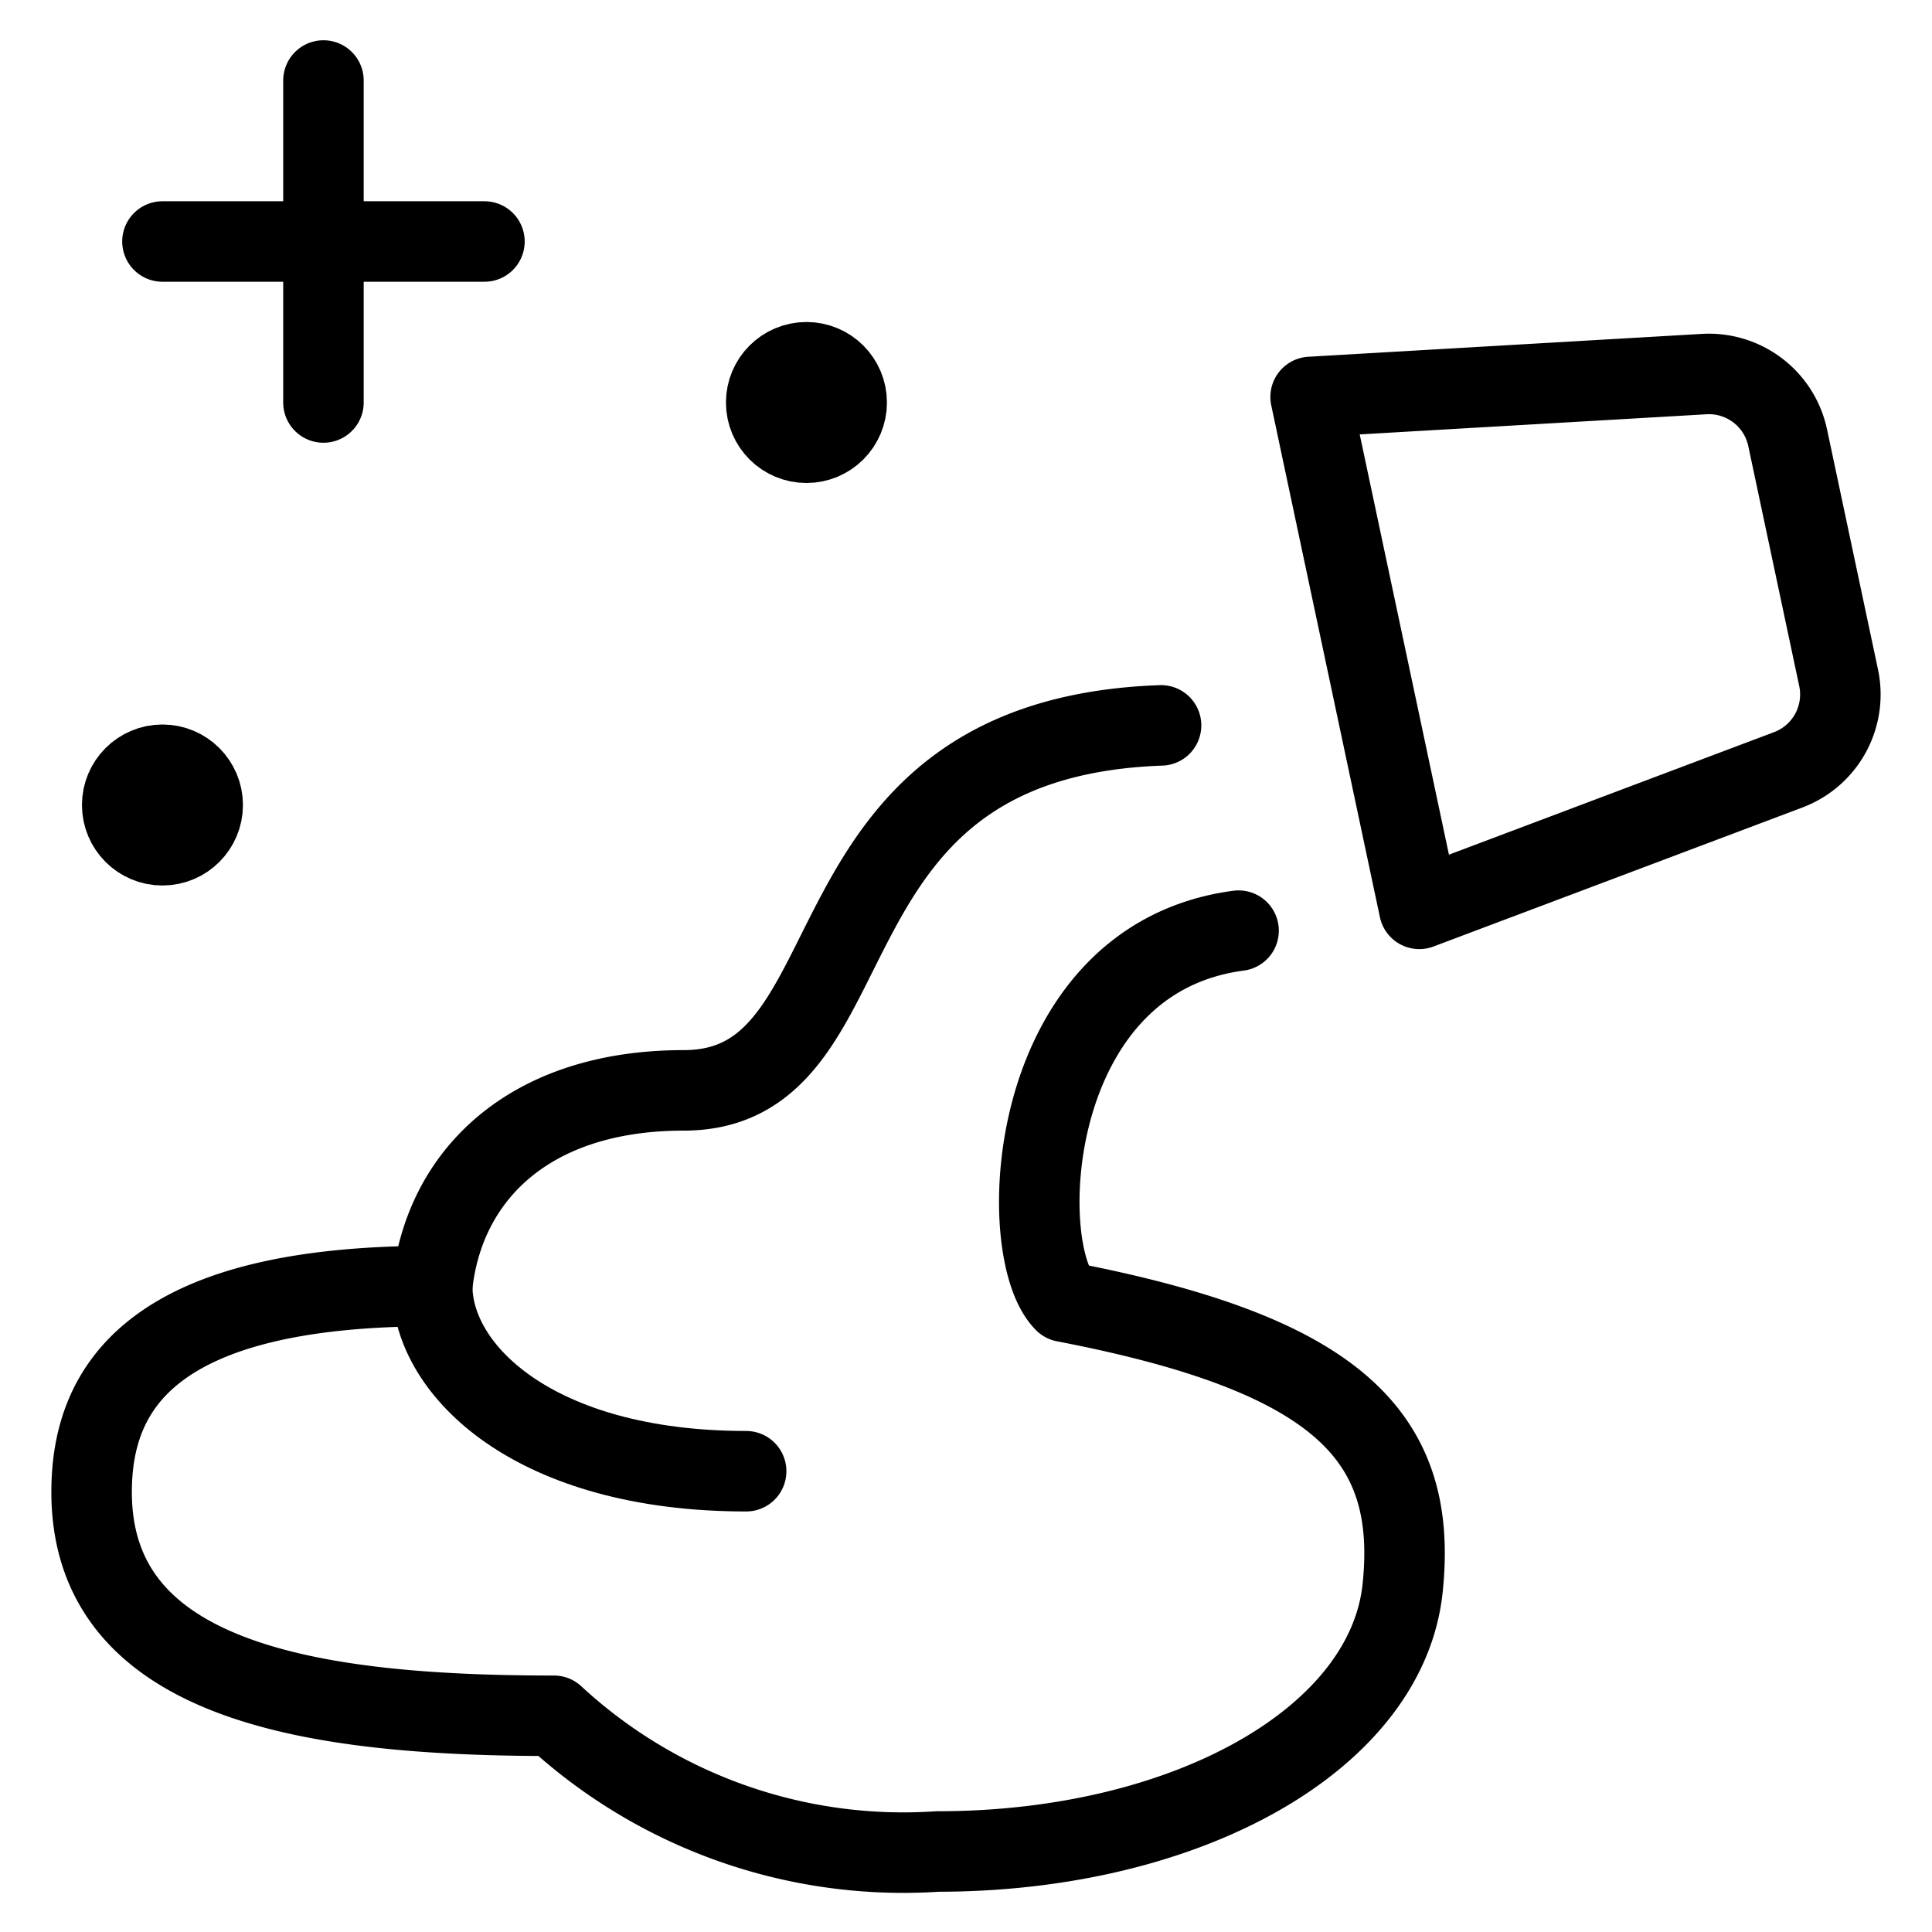
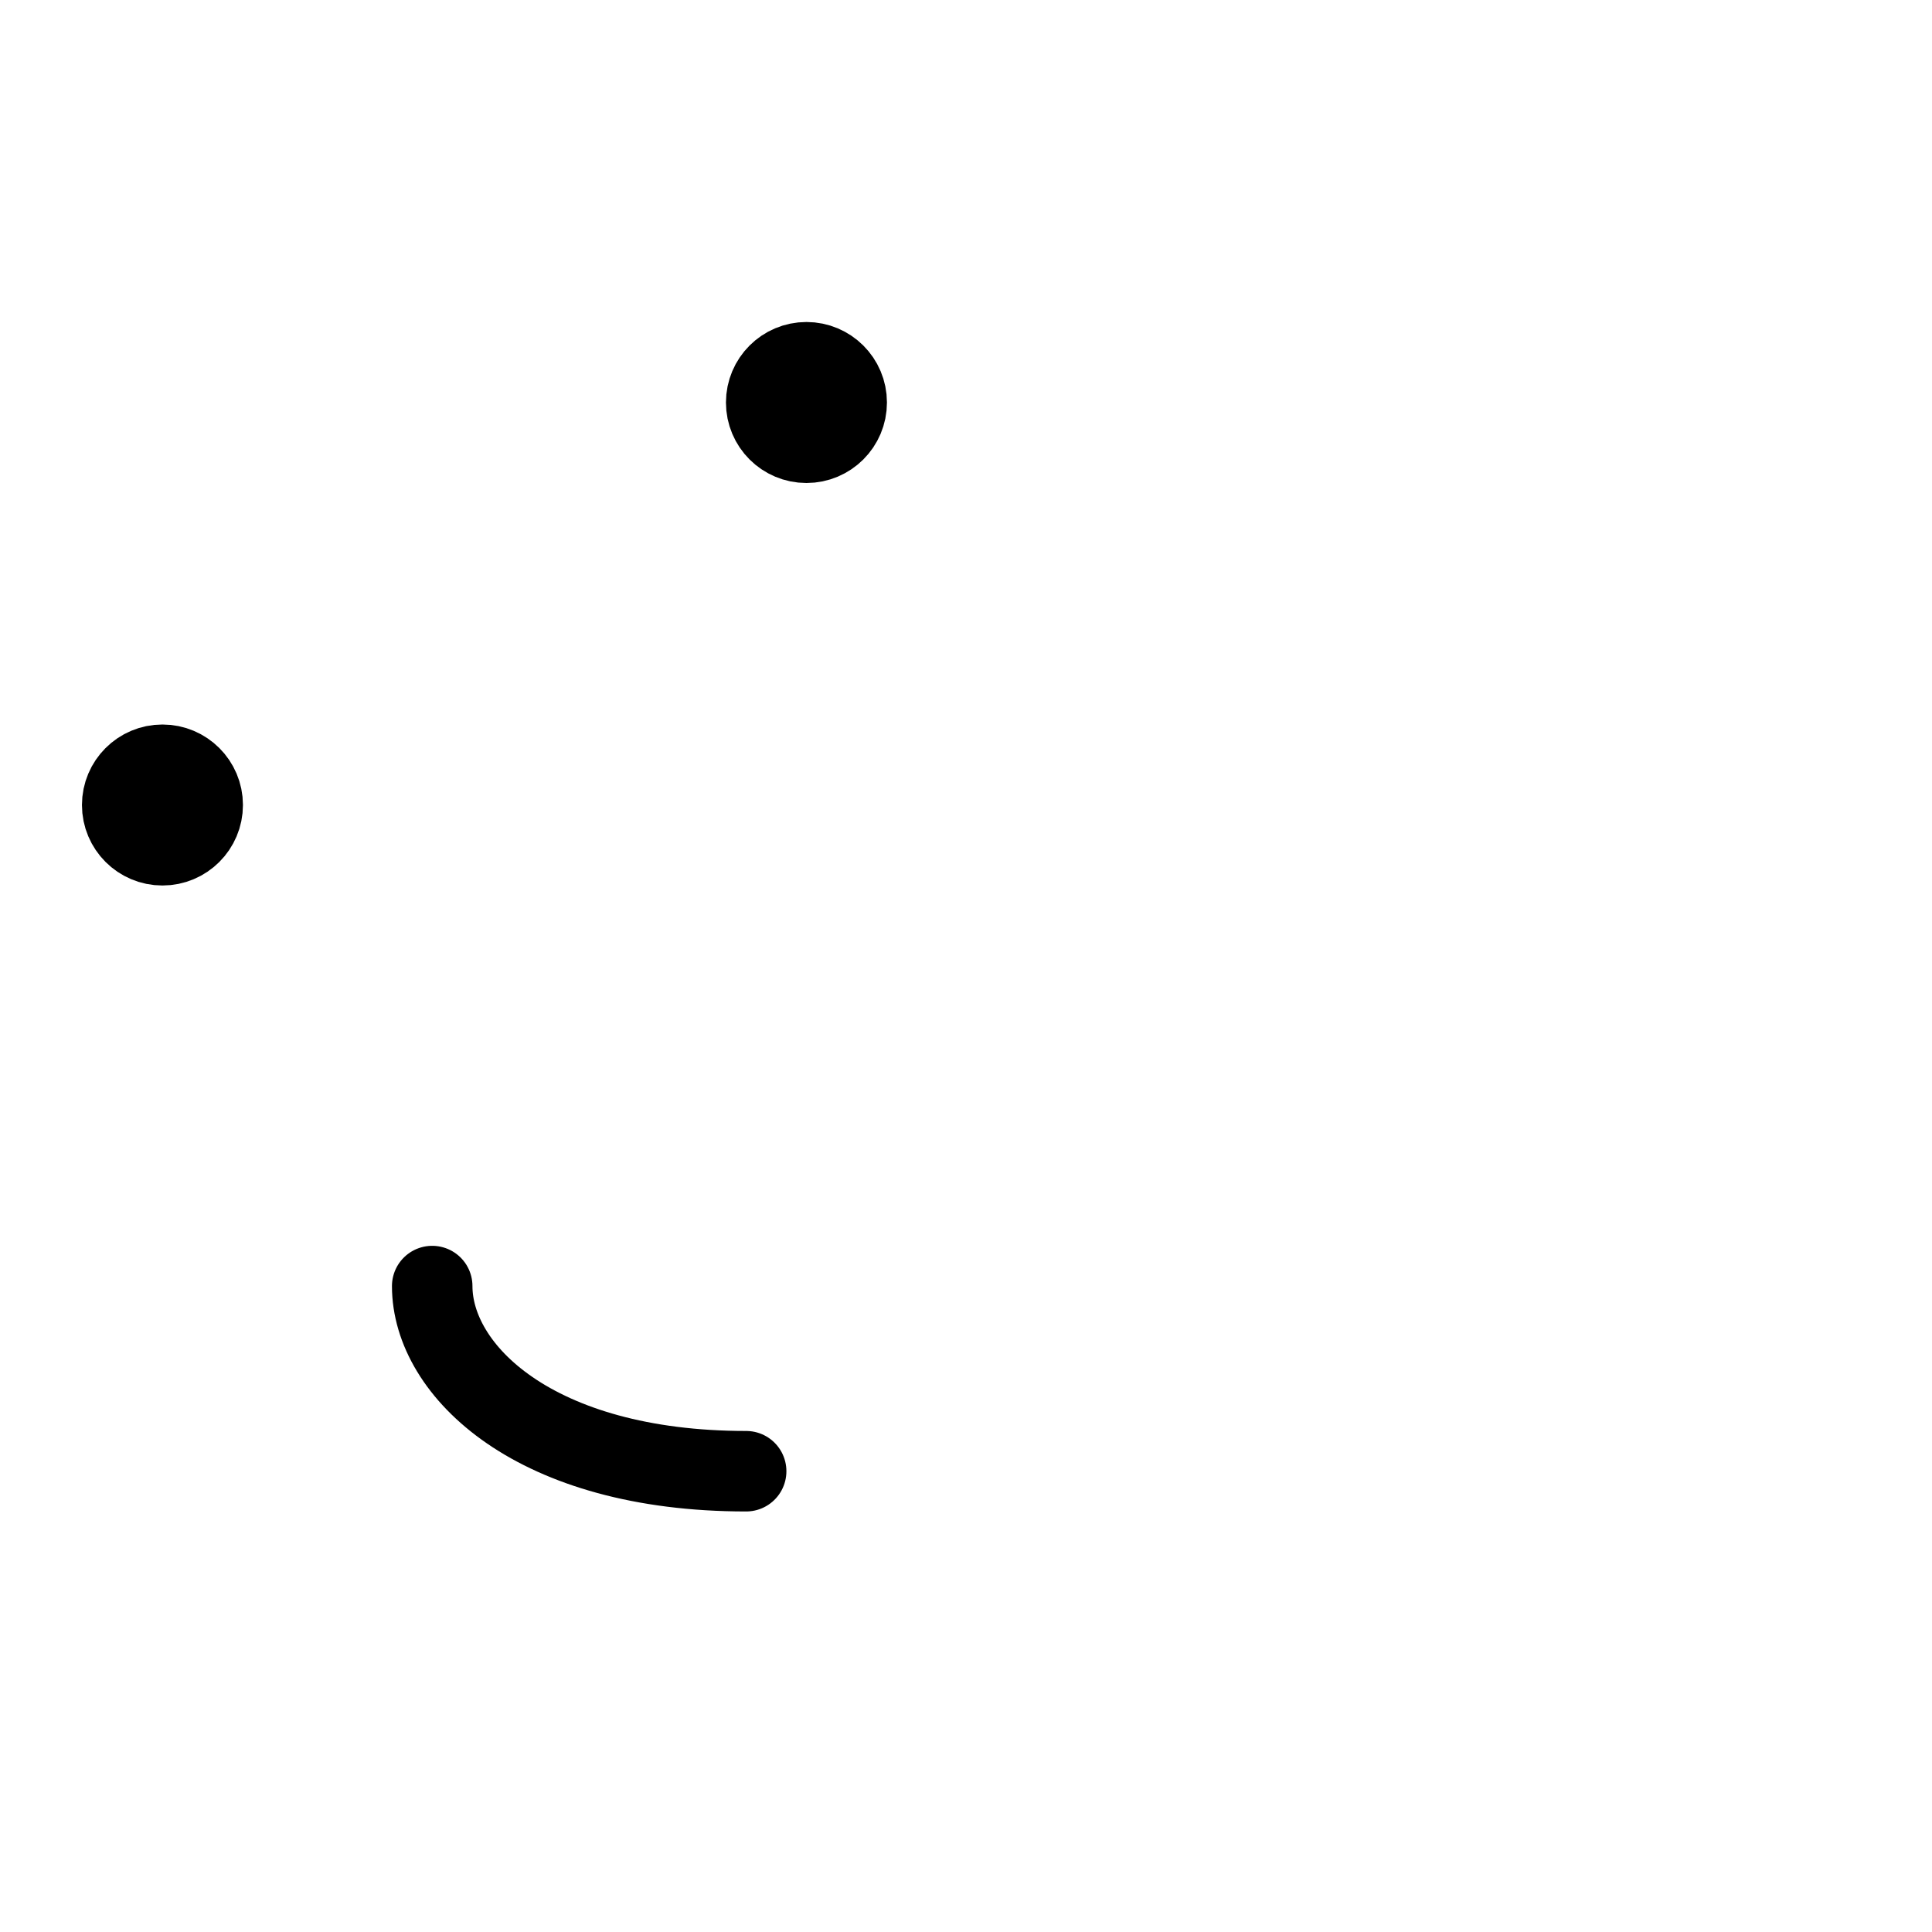
<svg xmlns="http://www.w3.org/2000/svg" viewBox="0 0 24 24">
  <g transform="matrix(1,0,0,1,0,0)">
    <defs>
      <style>.a{fill:none;stroke:#000000;stroke-linecap:round;stroke-linejoin:round;}</style>
    </defs>
    <title>making-slime-2</title>
-     <path class="a" d="M21.17,4.647a1,1,0,0,1,1.037.791L22.84,8.42a1,1,0,0,1-.626,1.143L17.631,11.29l-1.35-6.359Z" />
-     <path class="a" d="M14.423,9.011c-4.623.164-3.456,4.534-5.93,4.534-1.937,0-2.982,1.073-3.124,2.431-3.47,0-4.231,1.246-4.231,2.559,0,2.364,2.746,2.779,5.743,2.779A6.39,6.39,0,0,0,11.645,23c3.1,0,5.584-1.4,5.779-3.273.2-1.9-.827-2.907-4.2-3.556-.627-.628-.505-4.257,2.162-4.61" />
    <path class="a" d="M5.369,15.976c0,1.05,1.273,2.3,3.9,2.3" />
    <circle class="a" cx="10.018" cy="5" r="0.5" />
    <circle class="a" cx="2.018" cy="10" r="0.5" />
-     <line class="a" x1="2.018" y1="3" x2="6.018" y2="3" />
-     <line class="a" x1="4.018" y1="1" x2="4.018" y2="5" />
  </g>
</svg>